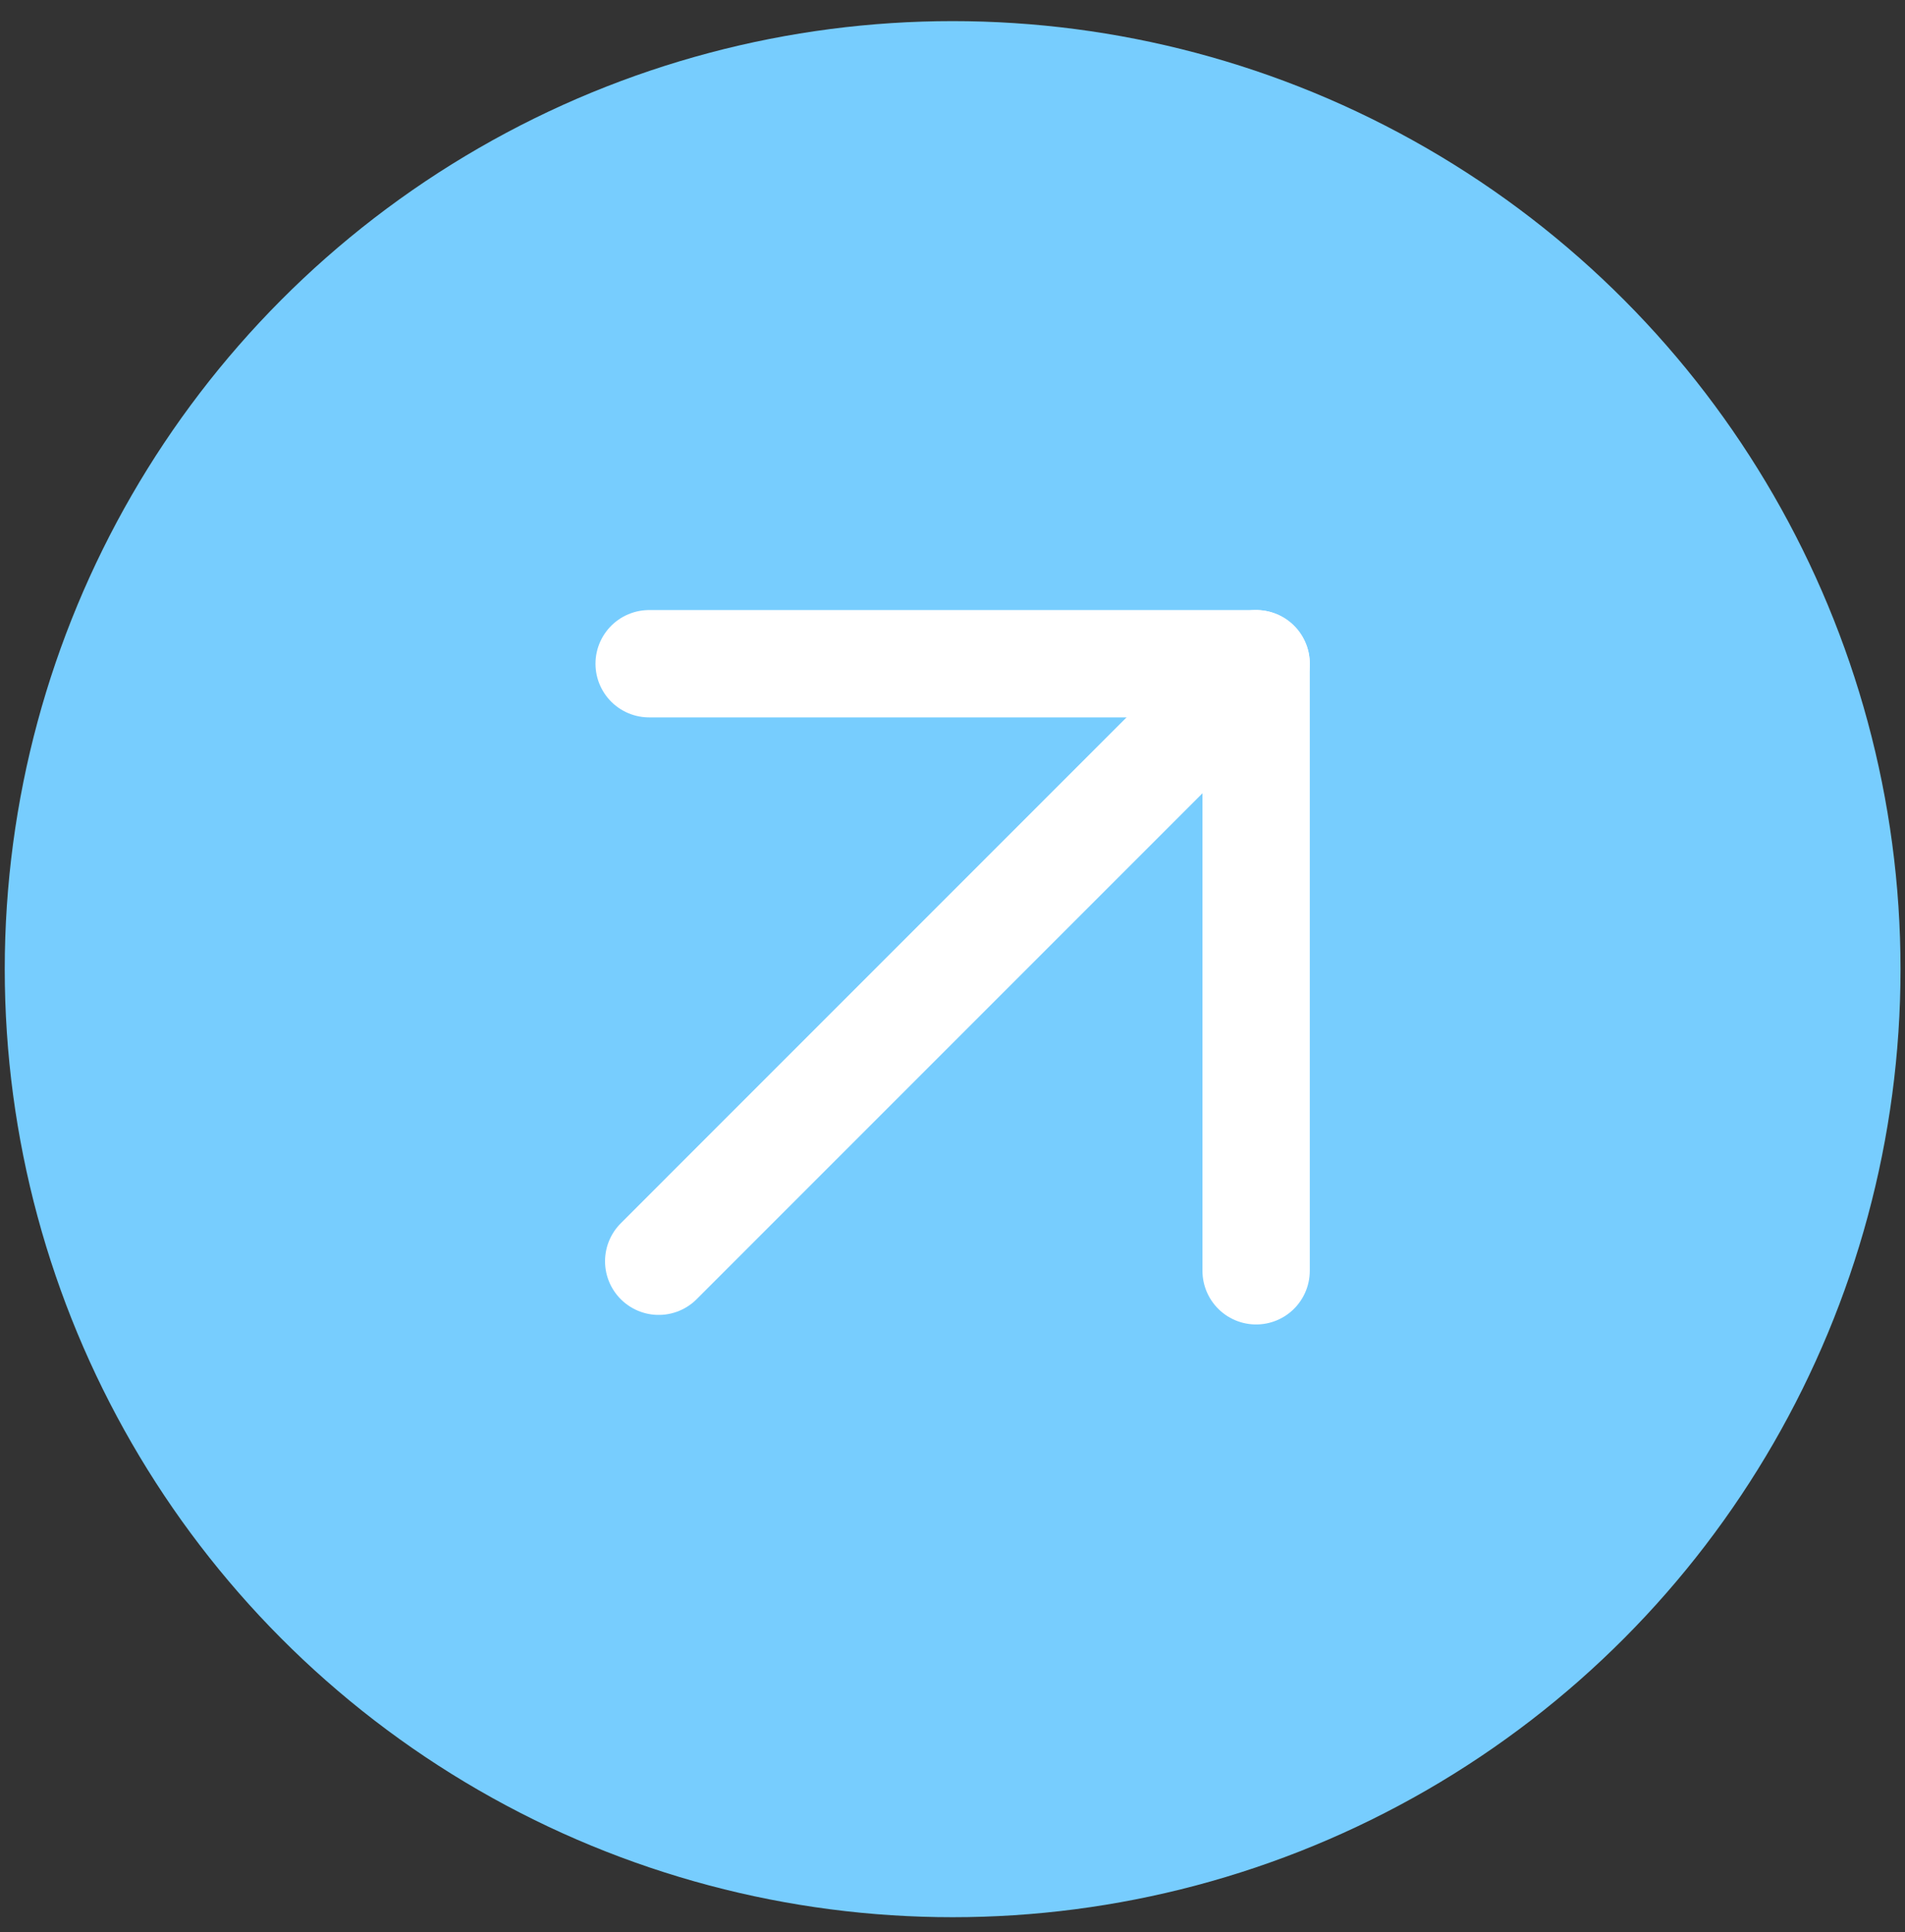
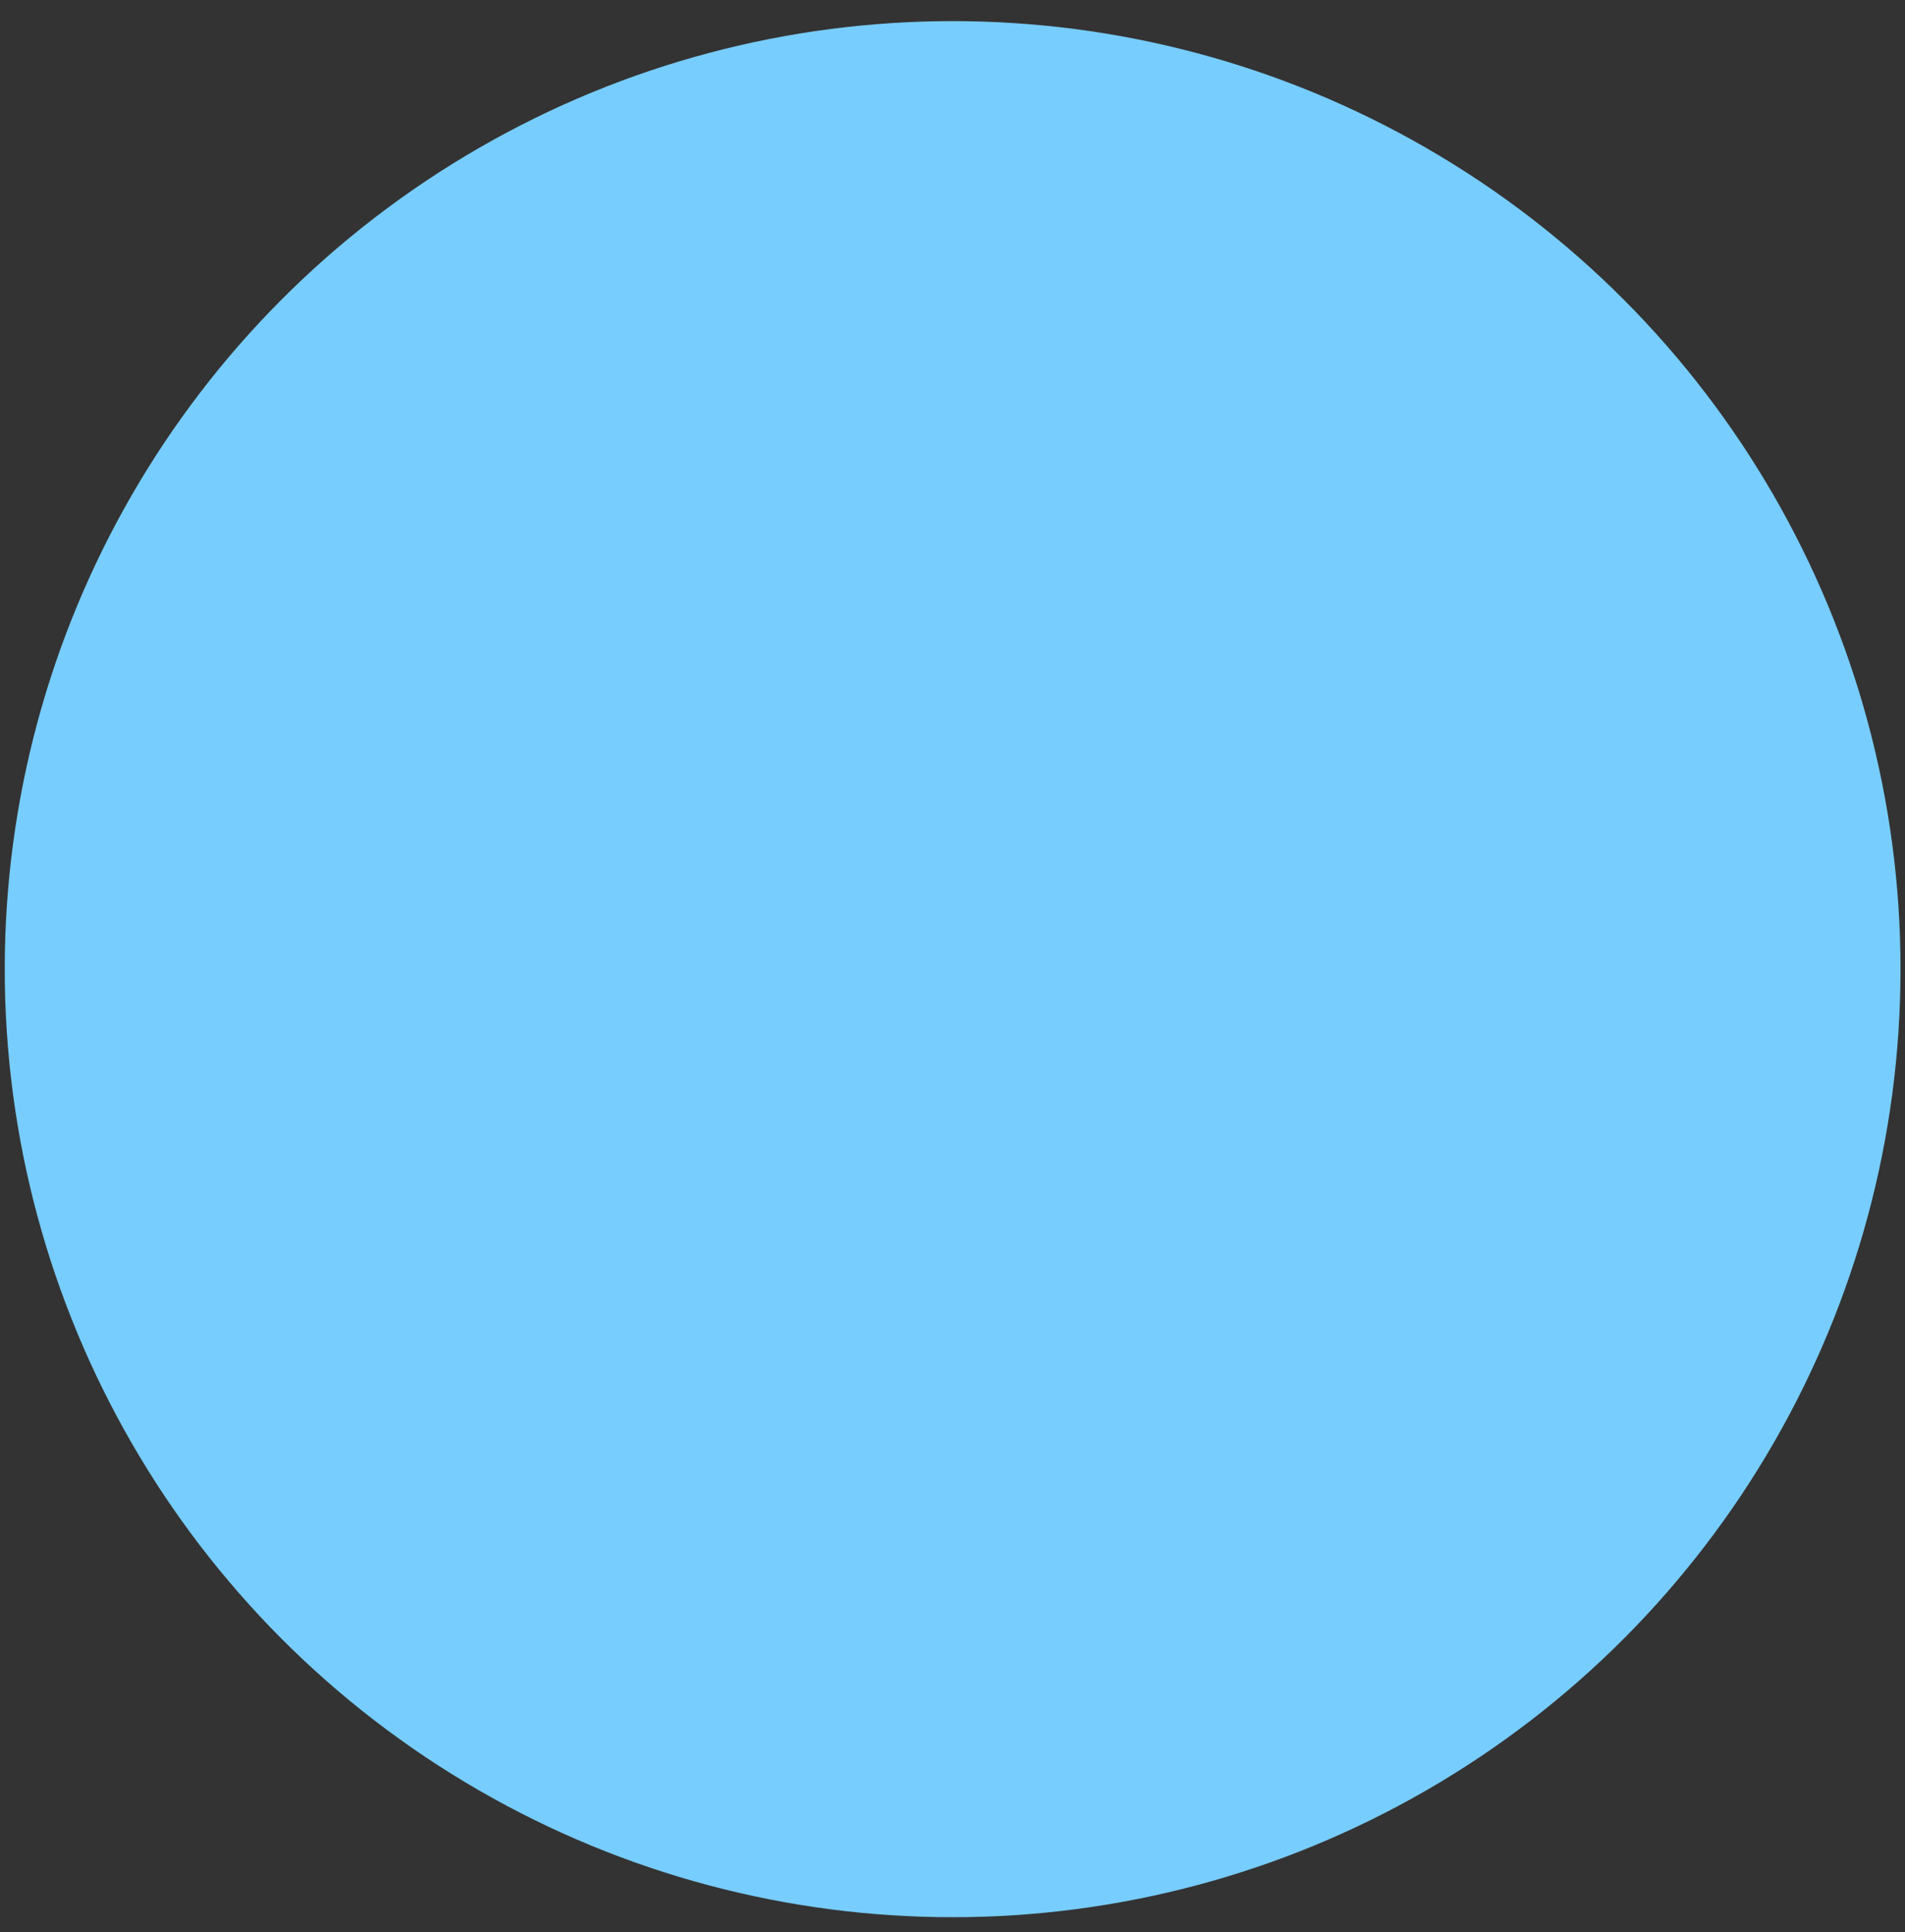
<svg xmlns="http://www.w3.org/2000/svg" width="71" height="72" viewBox="0 0 71 72" fill="none">
  <rect x="0" y="0" width="71" height="72" fill="#333333" stroke="none" />
  <circle cx="35.505" cy="36.115" r="35.328" fill="#77CDFE" />
-   <path d="M24.194 24.733H46.816V47.355" stroke="white" stroke-width="4" stroke-linecap="round" stroke-linejoin="round" />
-   <path d="M46.816 24.732L24.55 46.999" stroke="white" stroke-width="4" stroke-linecap="round" stroke-linejoin="round" />
</svg>